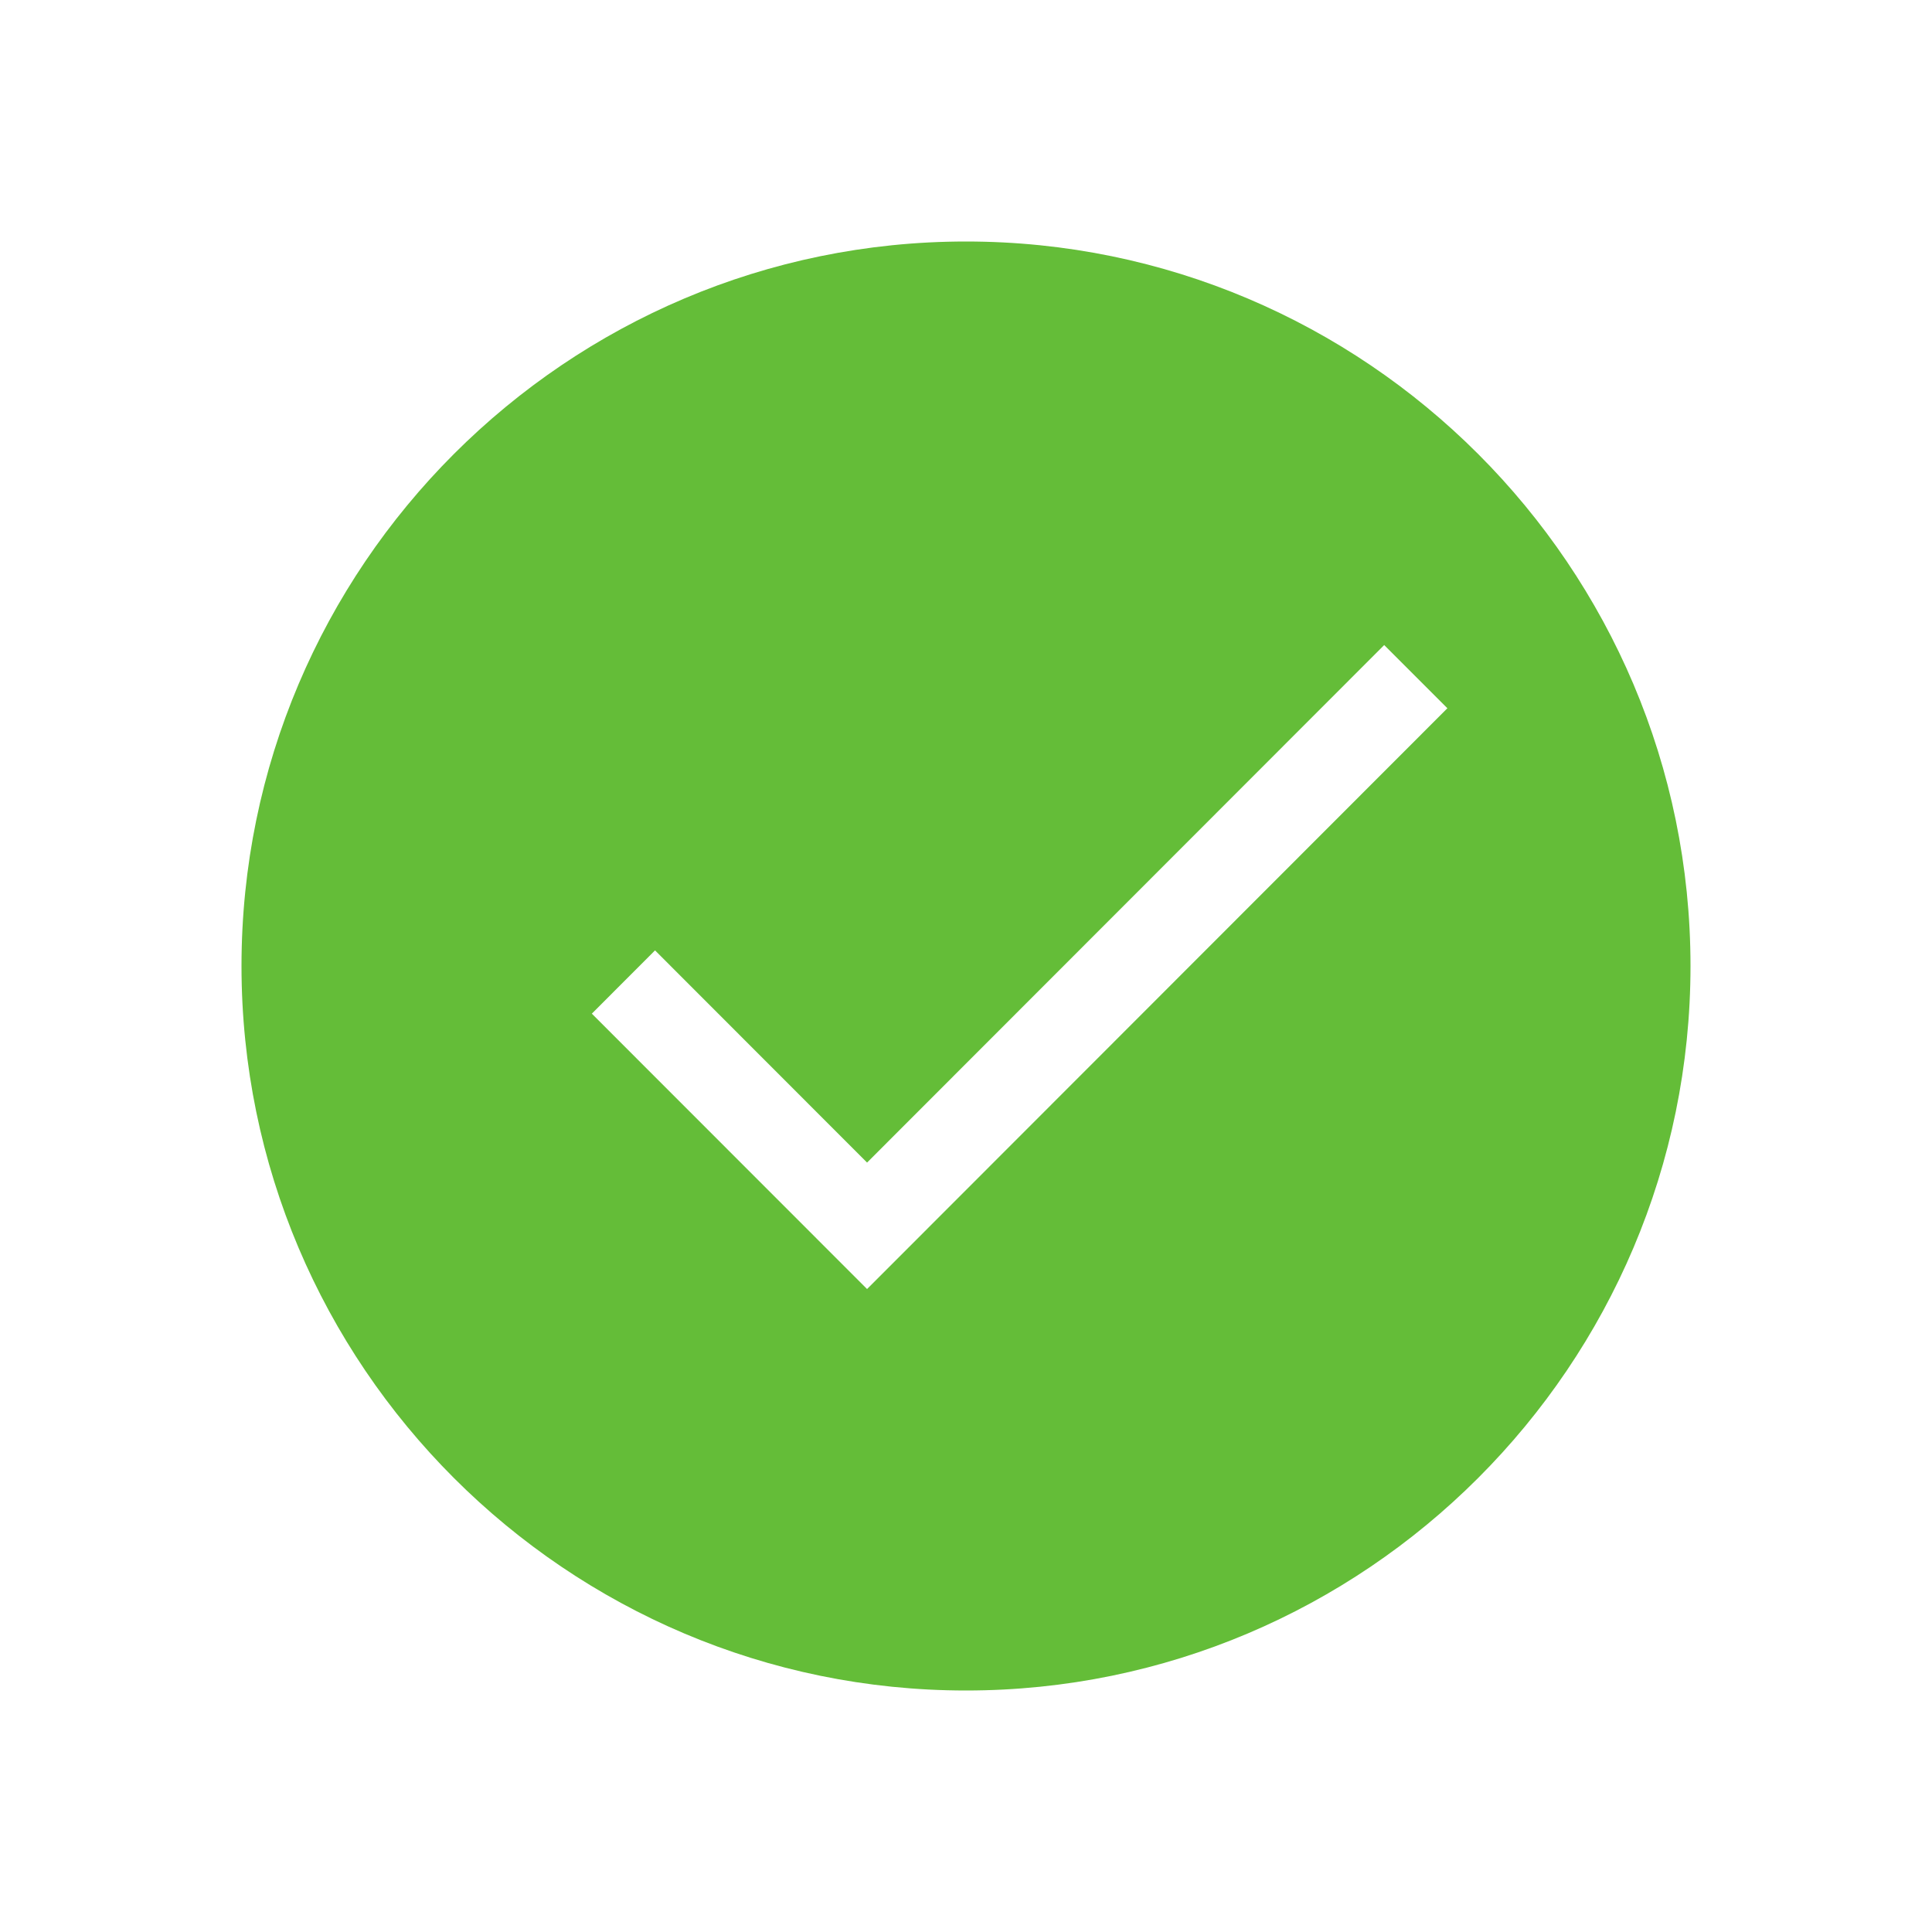
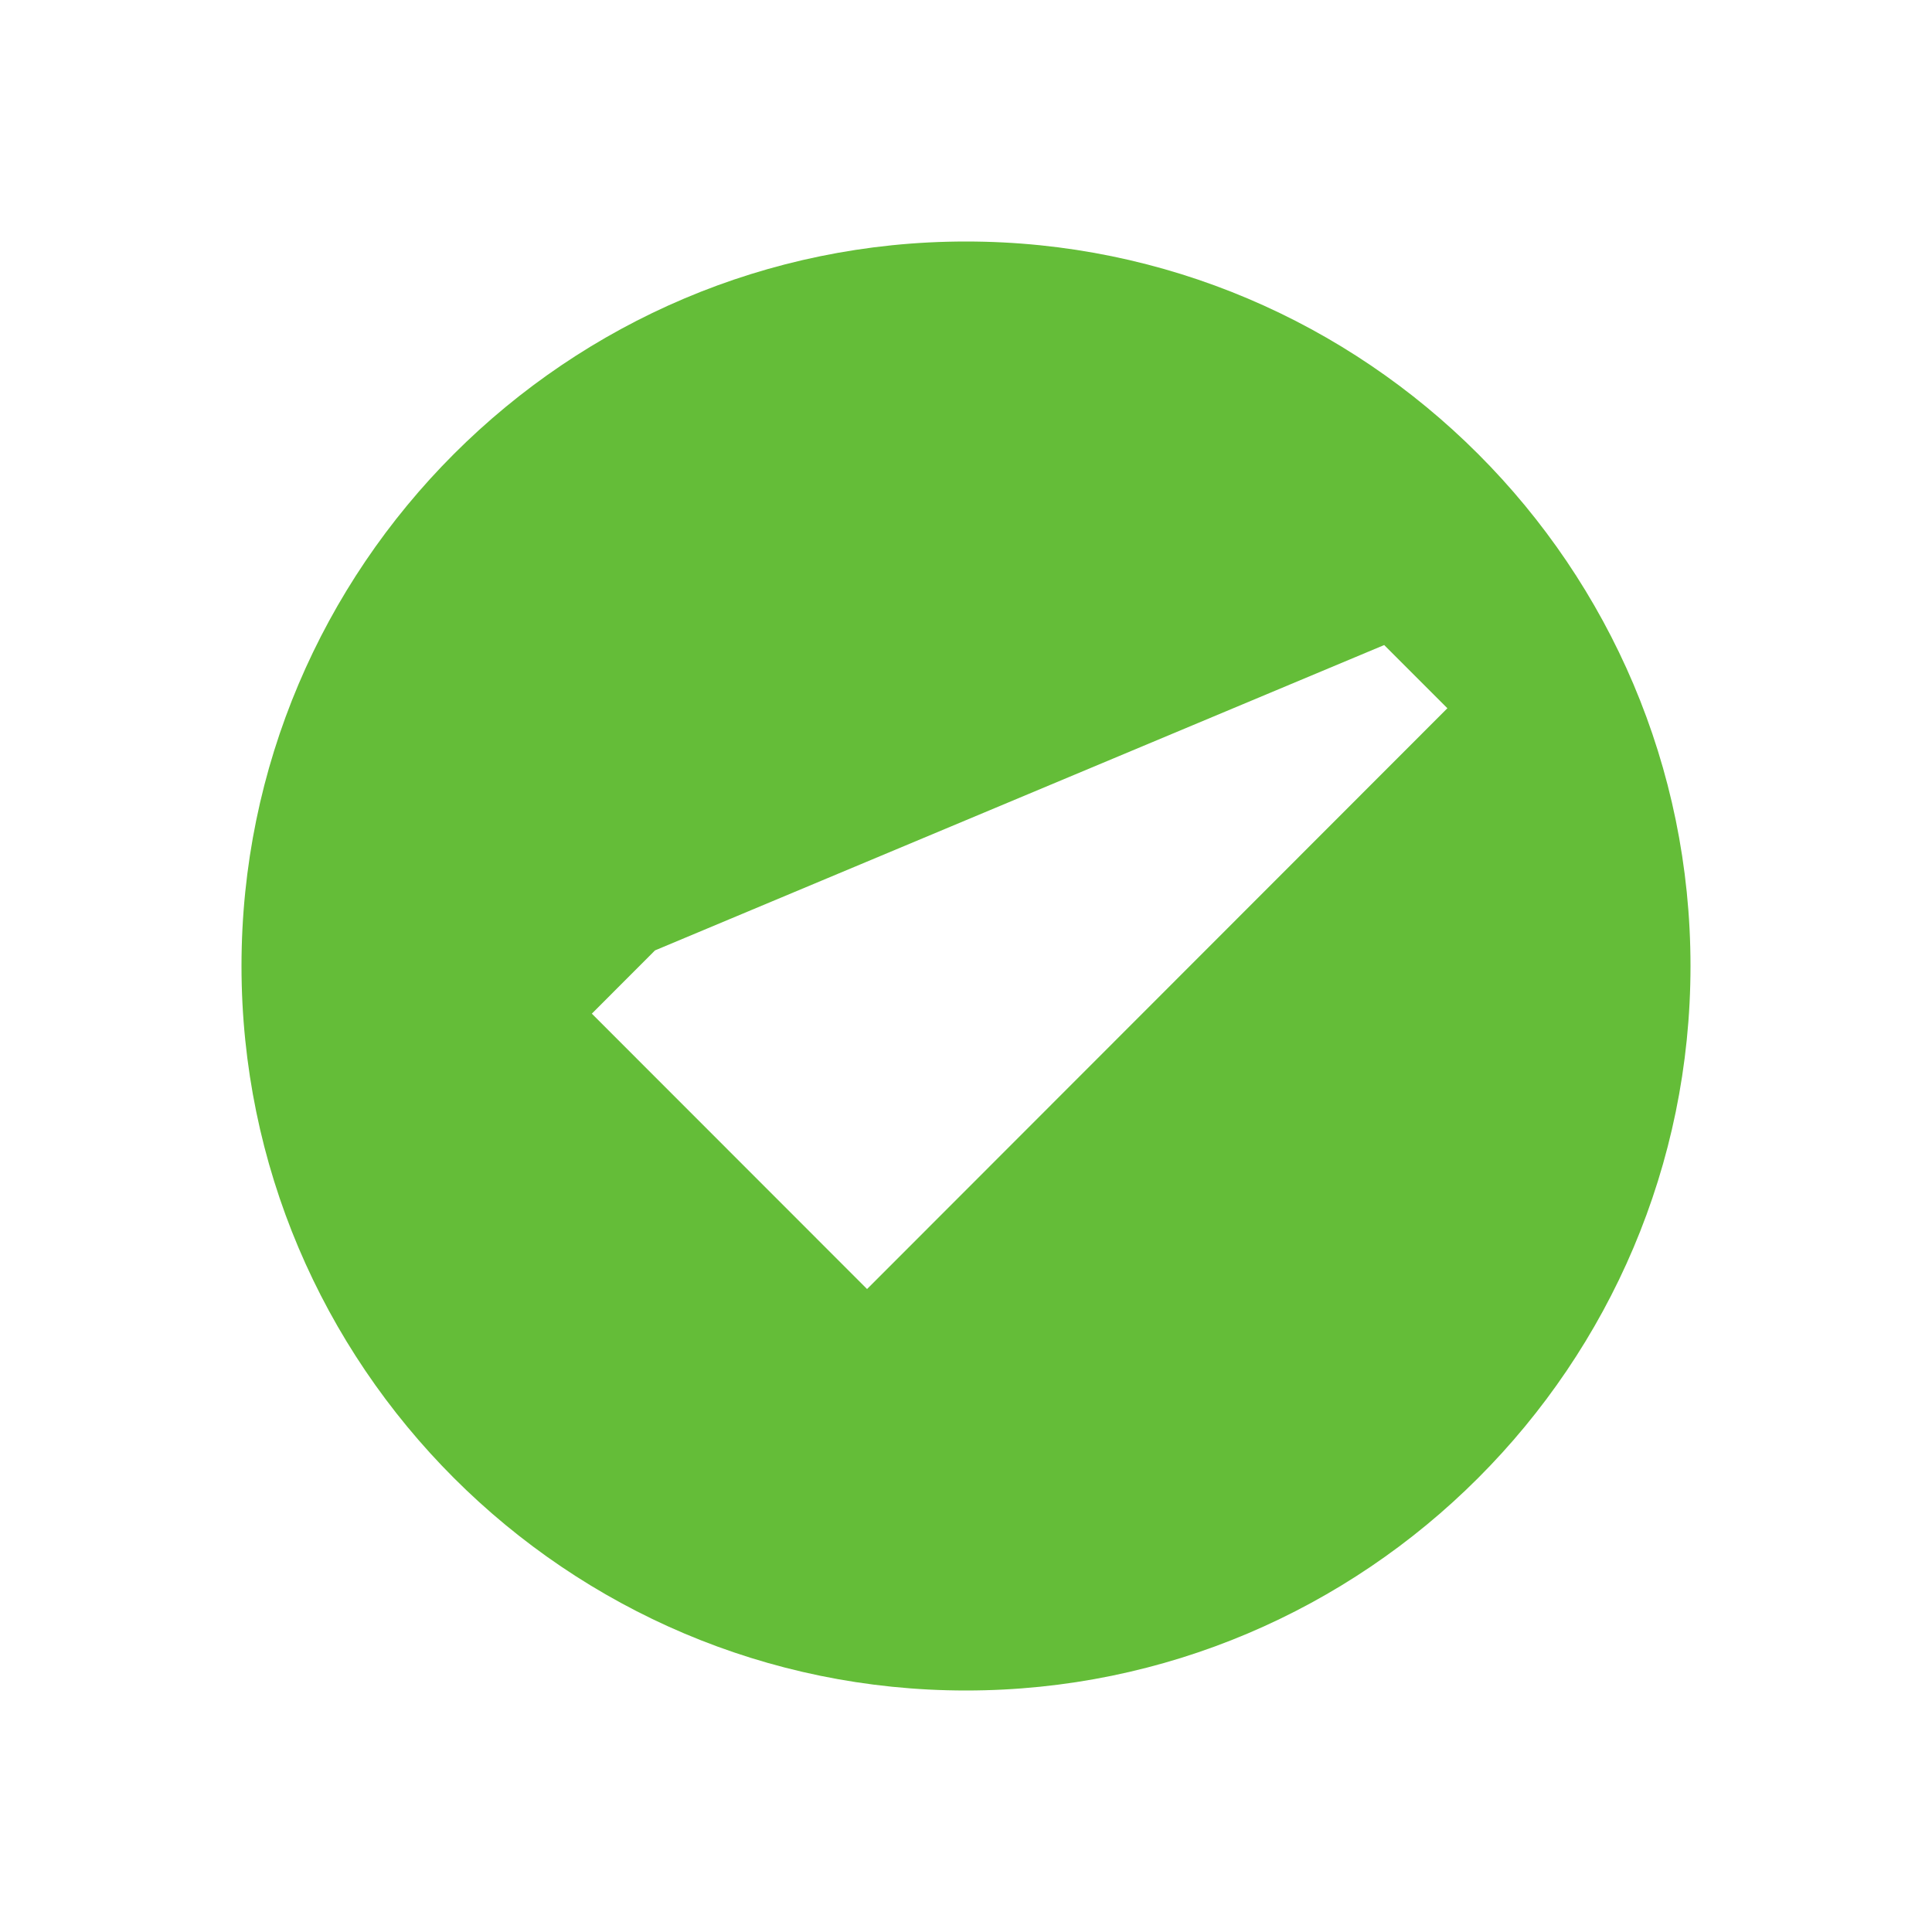
<svg xmlns="http://www.w3.org/2000/svg" width="24" height="24" viewBox="0 0 24 24" fill="none">
-   <path fill-rule="evenodd" clip-rule="evenodd" d="M10.771 16.013L7.352 12.592L8.137 11.806L10.771 14.442L17.195 8.013L17.98 8.798L10.771 16.013ZM12 3C7.038 3 3 7.037 3 12C3 16.963 7.038 21 12 21C16.963 21 21 16.963 21 12C21 7.037 16.963 3 12 3V3Z" fill="#64BD38" />
+   <path fill-rule="evenodd" clip-rule="evenodd" d="M10.771 16.013L7.352 12.592L8.137 11.806L17.195 8.013L17.98 8.798L10.771 16.013ZM12 3C7.038 3 3 7.037 3 12C3 16.963 7.038 21 12 21C16.963 21 21 16.963 21 12C21 7.037 16.963 3 12 3V3Z" fill="#64BD38" />
</svg>